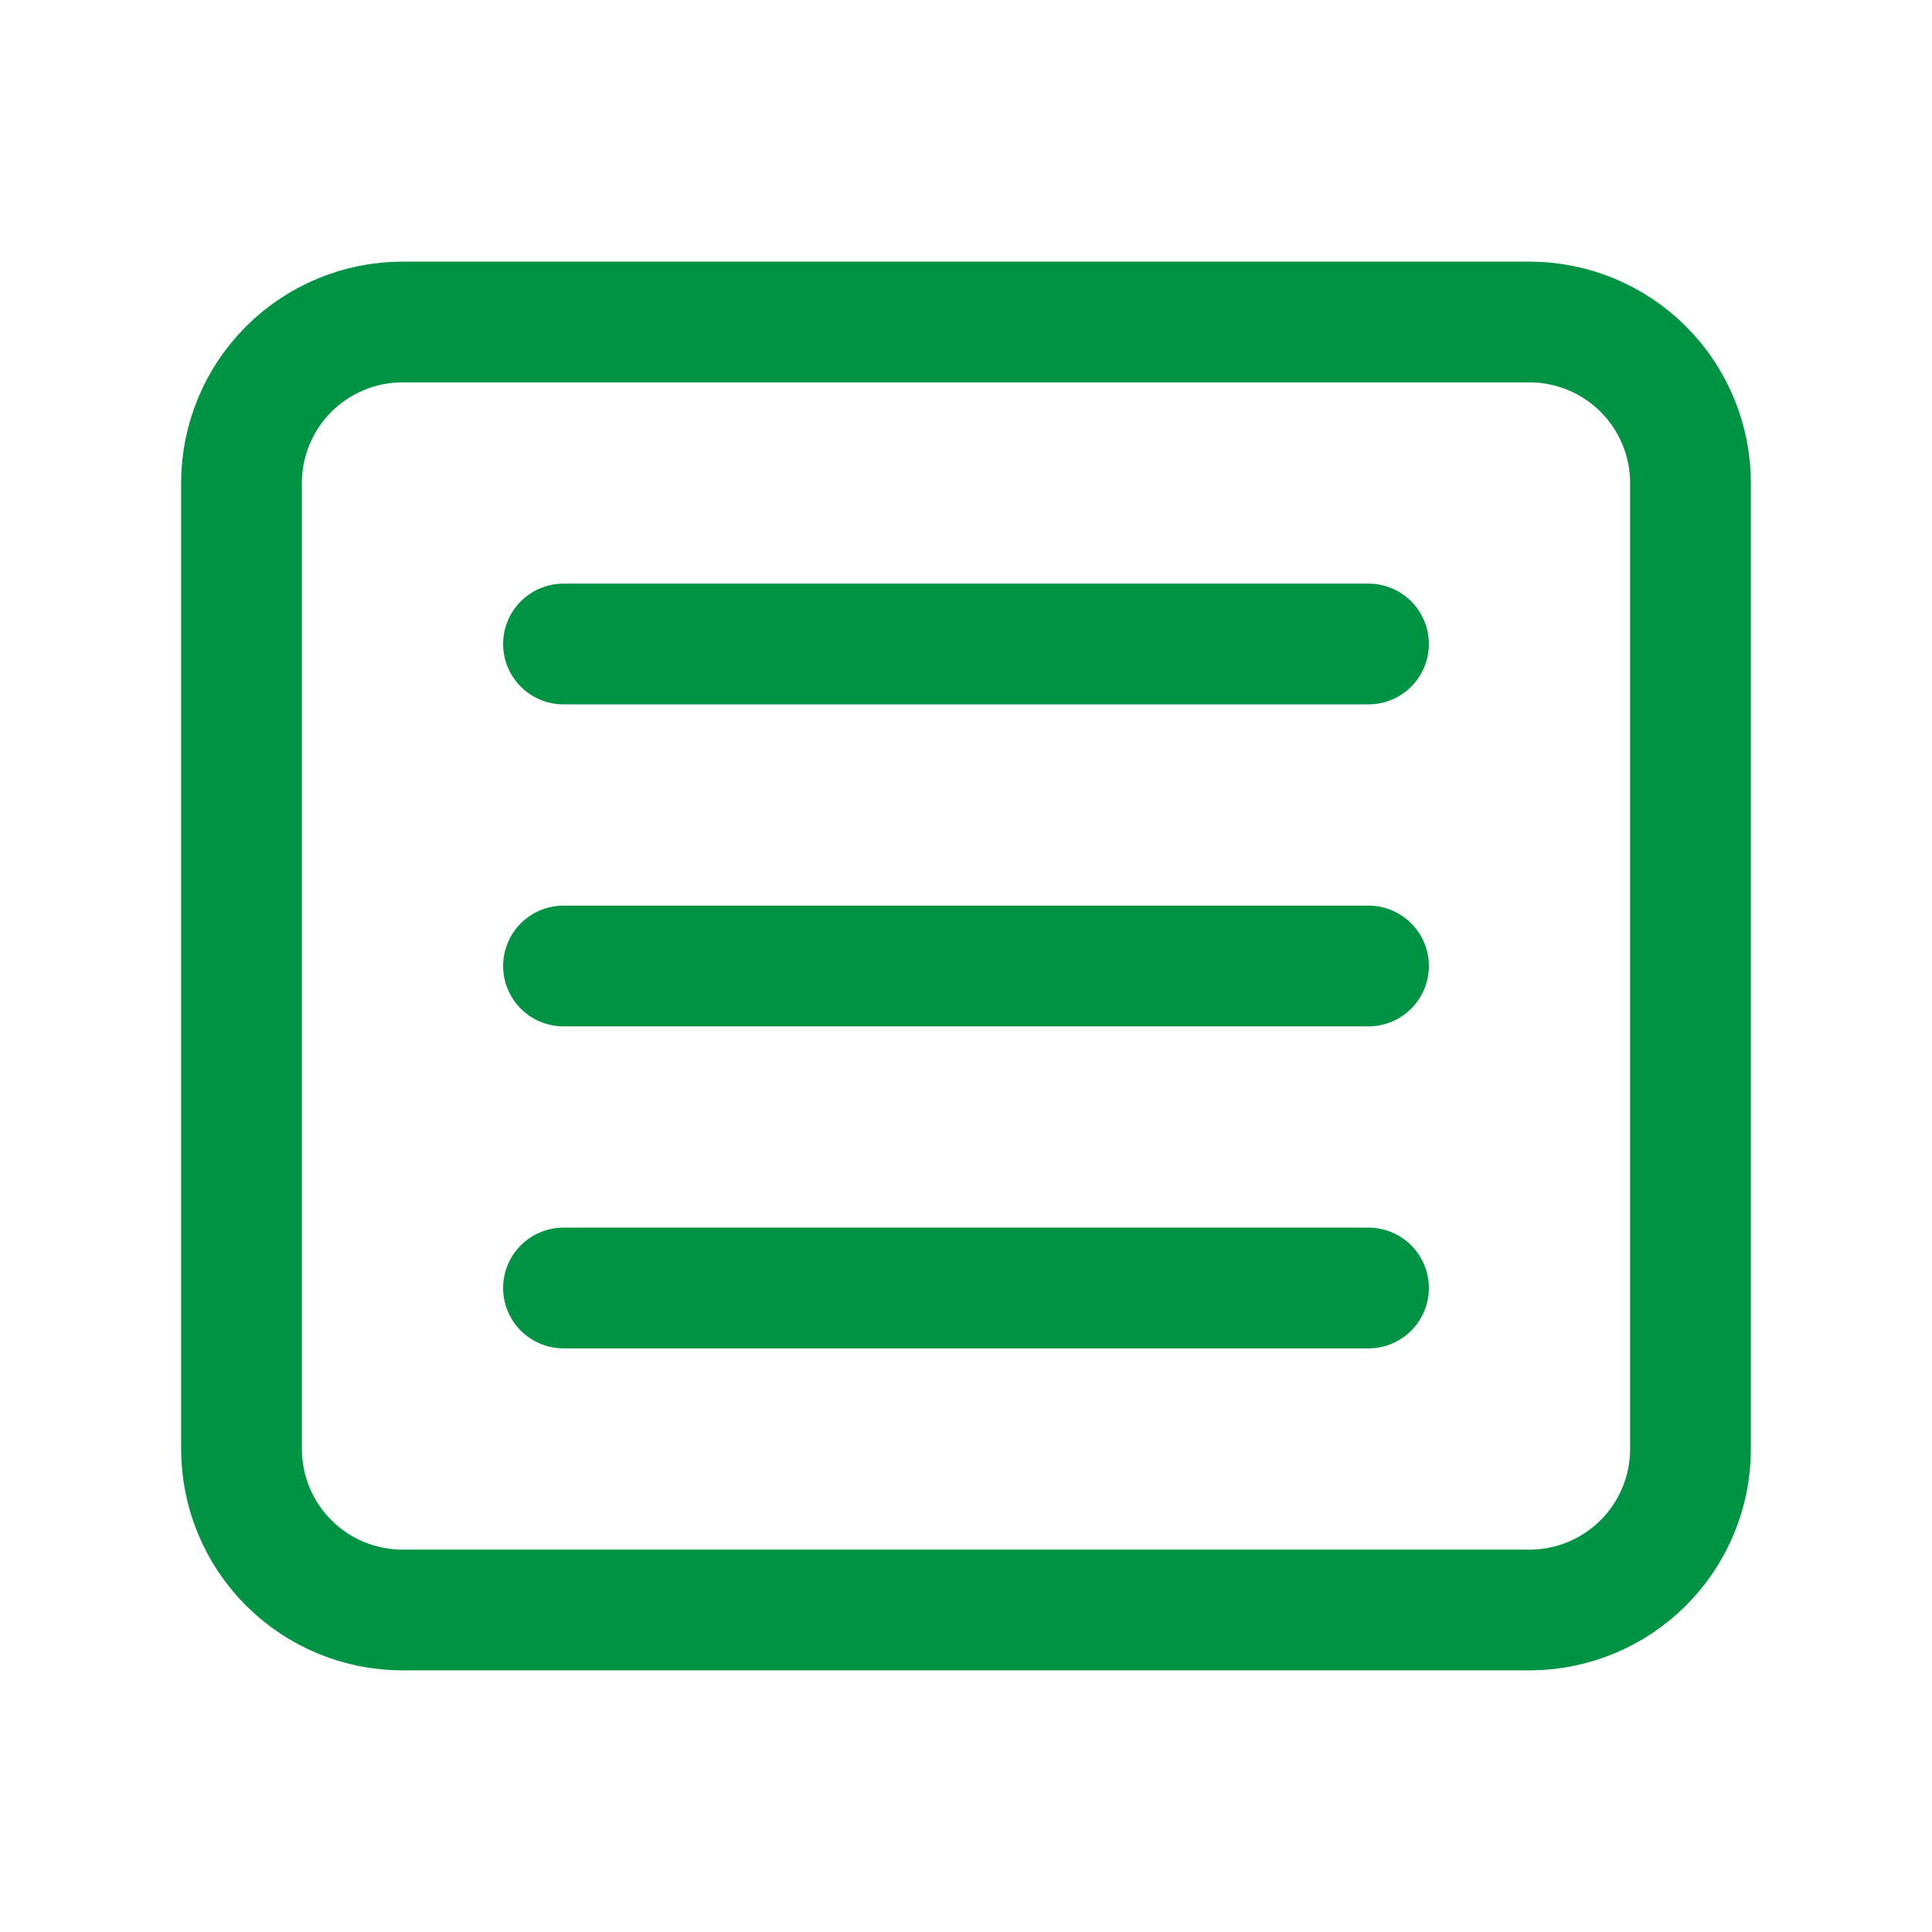
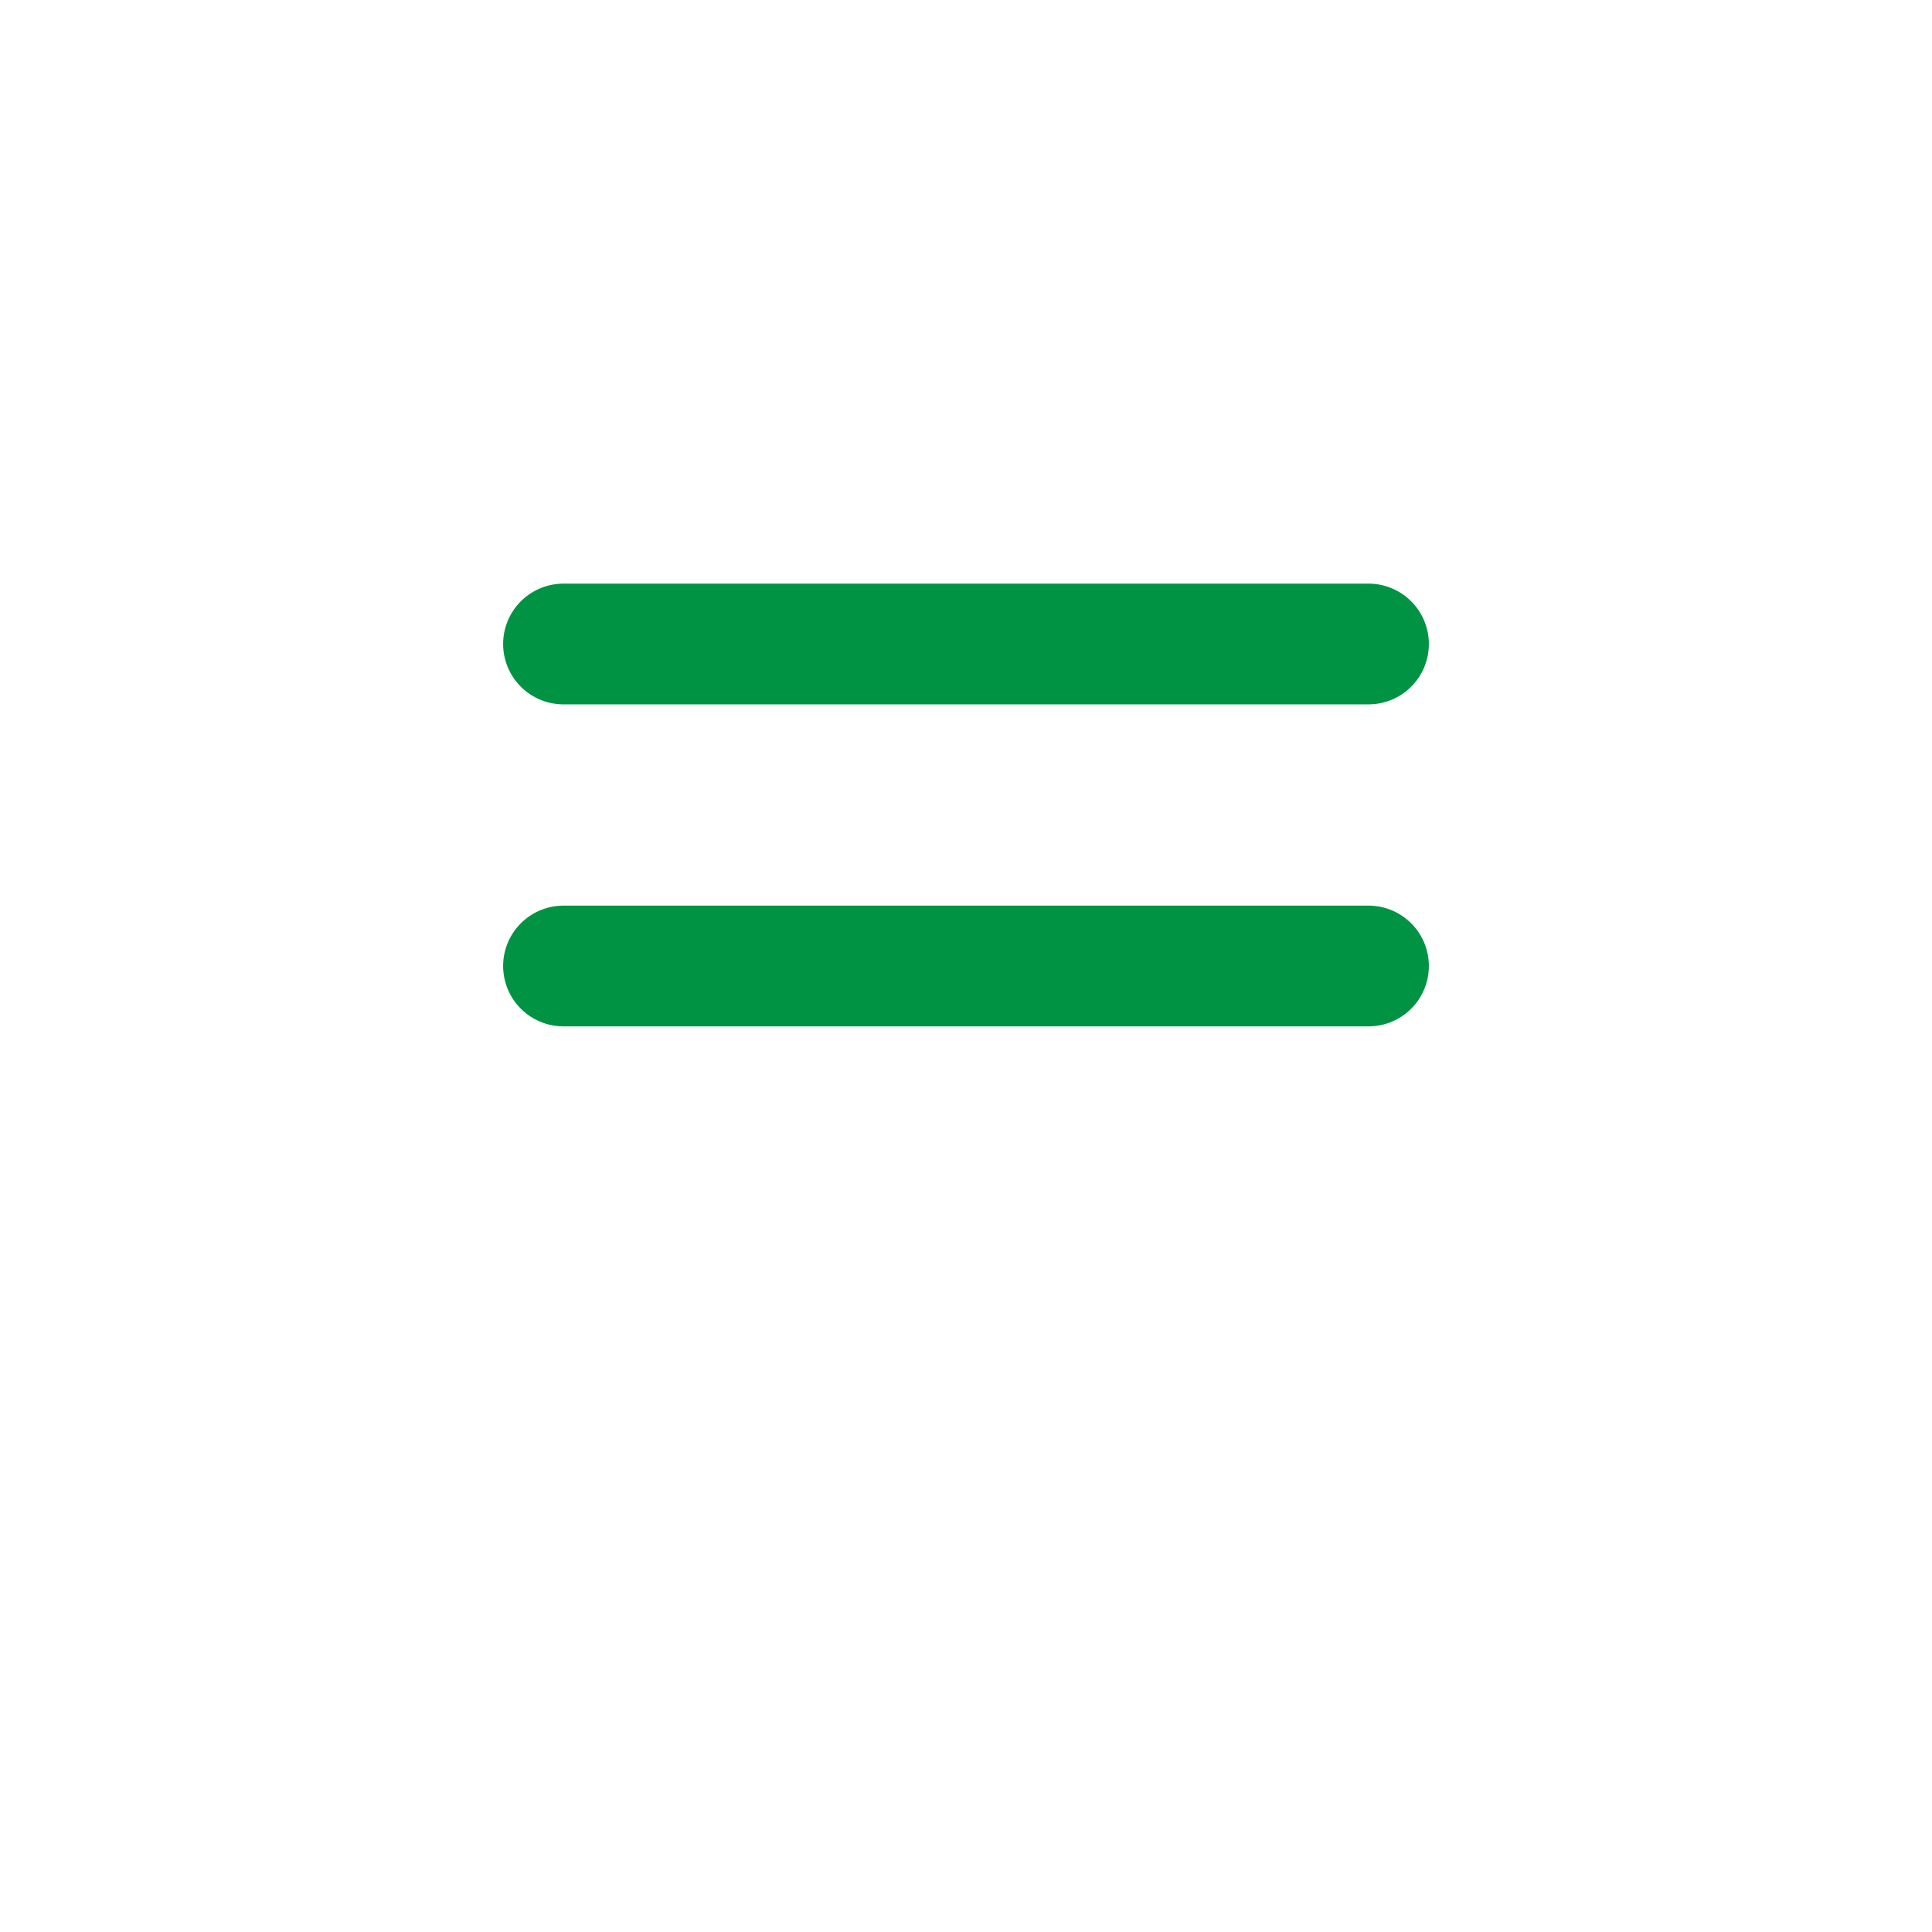
<svg xmlns="http://www.w3.org/2000/svg" width="24" height="24" viewBox="0 0 24 24" fill="none">
  <g clip-path="url(#clip0_4355_7939)">
-     <path d="M3 6C3 5.47 3.211 4.961 3.586 4.586C3.961 4.211 4.47 4 5 4H19C19.53 4 20.039 4.211 20.414 4.586C20.789 4.961 21 5.47 21 6V18C21 18.53 20.789 19.039 20.414 19.414C20.039 19.789 19.53 20 19 20H5C4.47 20 3.961 19.789 3.586 19.414C3.211 19.039 3 18.53 3 18V6Z" stroke="#009344" stroke-width="1.5" stroke-linecap="round" stroke-linejoin="round" />
    <path d="M7 8H17" stroke="#009344" stroke-width="1.5" stroke-linecap="round" stroke-linejoin="round" />
    <path d="M7 12H17" stroke="#009344" stroke-width="1.5" stroke-linecap="round" stroke-linejoin="round" />
-     <path d="M7 16H17" stroke="#009344" stroke-width="1.5" stroke-linecap="round" stroke-linejoin="round" />
  </g>
  <defs>
    <clipPath id="clip0_4355_7939">
      <rect width="24" height="24" fill="white" />
    </clipPath>
  </defs>
</svg>